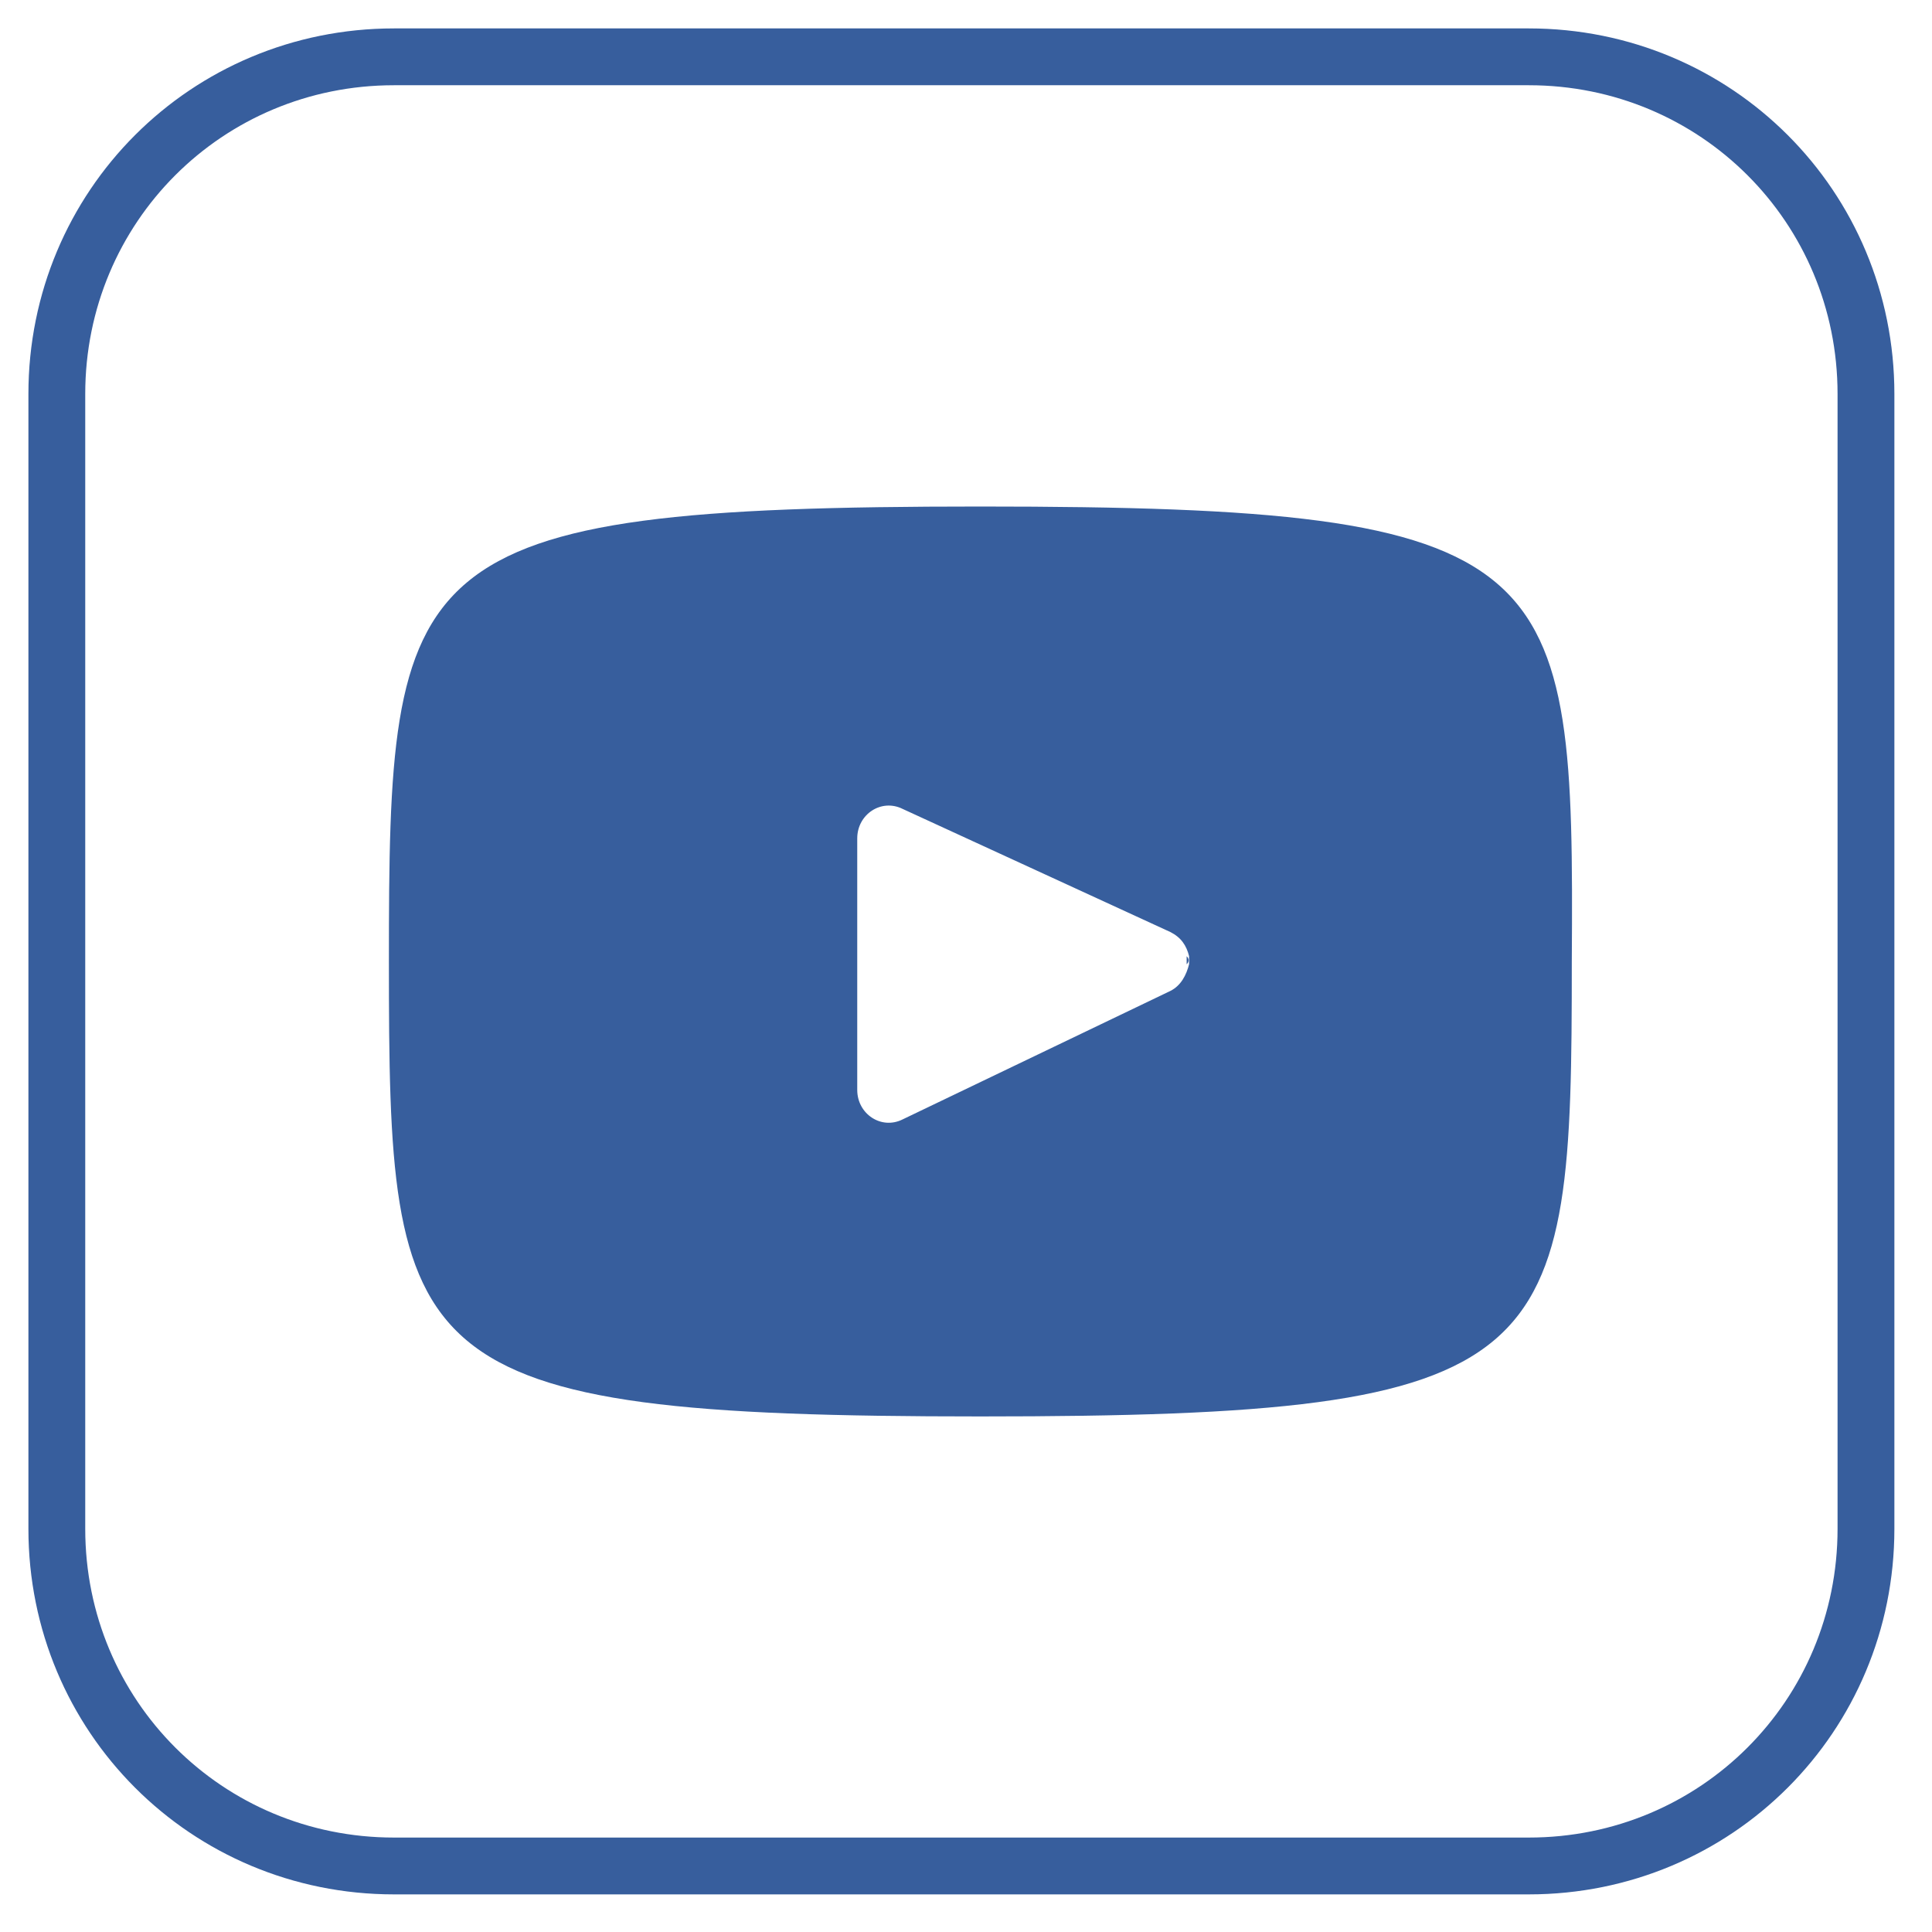
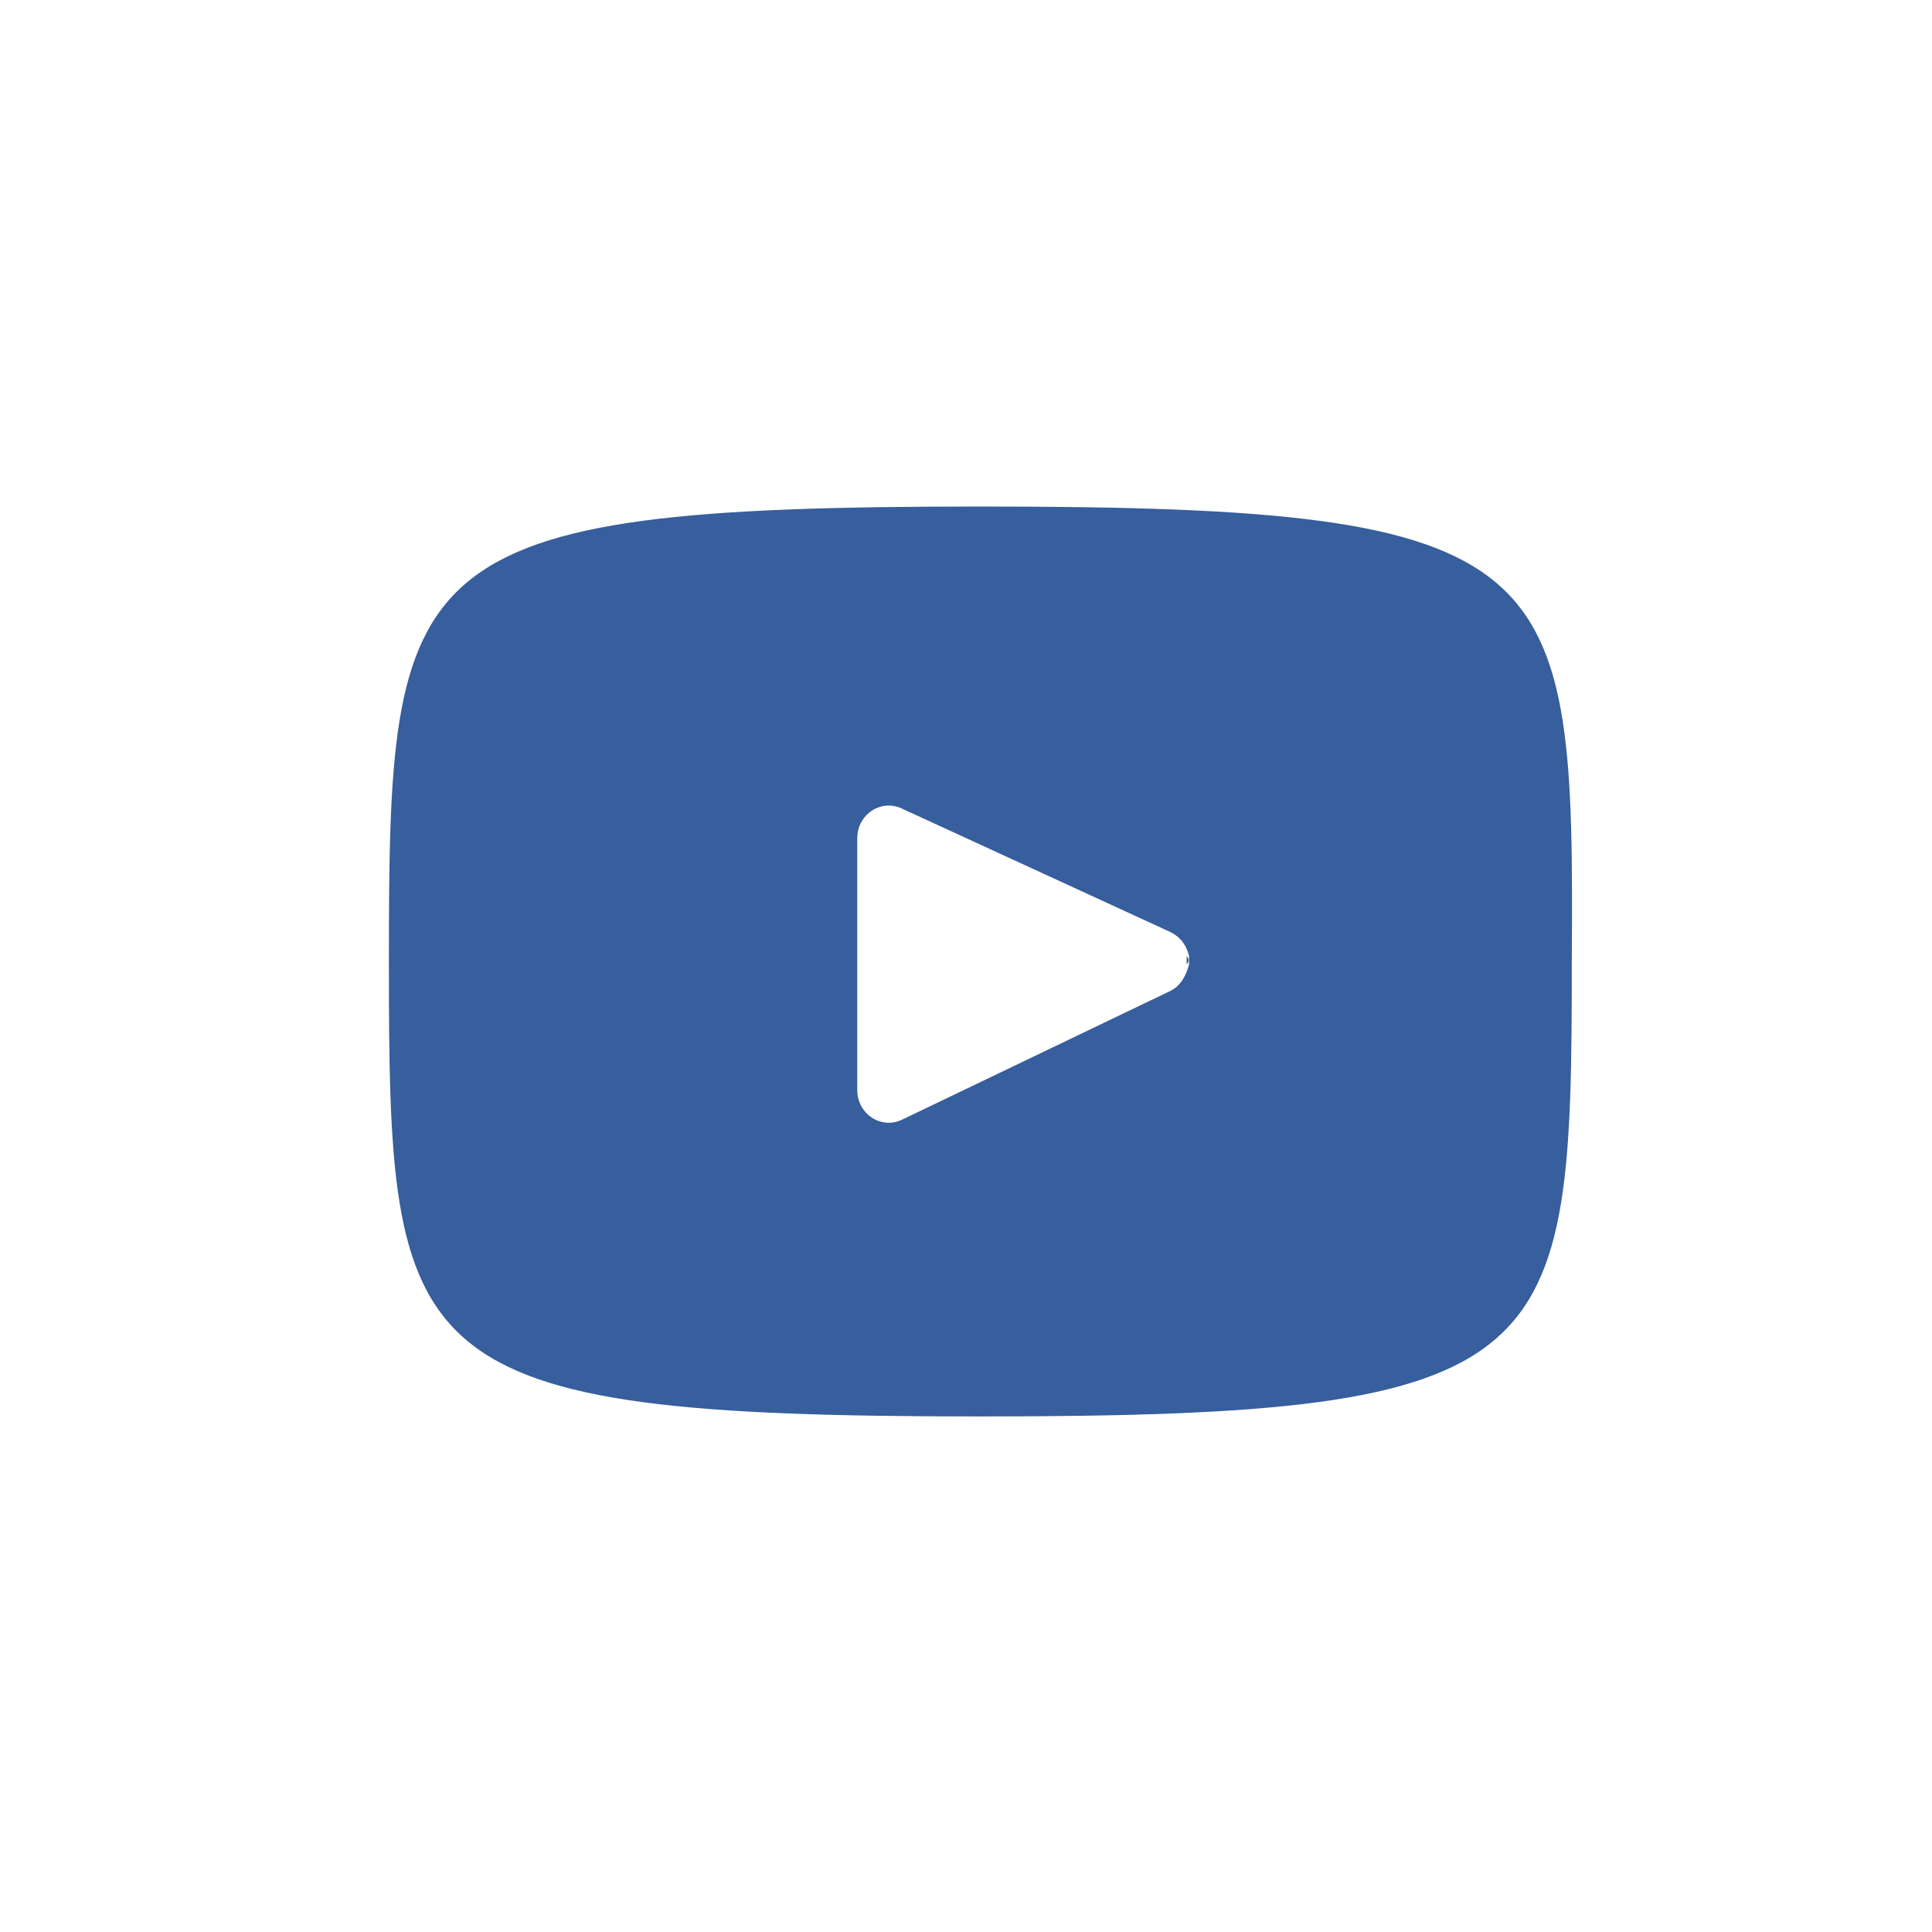
<svg xmlns="http://www.w3.org/2000/svg" width="34" height="34" viewBox="0 0 34 34" fill="none">
-   <path d="M20.883 16.828C20.883 16.875 20.883 16.923 20.883 16.97C20.93 16.923 20.93 16.875 20.883 16.828Z" fill="#375e9d" />
+   <path d="M20.883 16.828C20.883 16.875 20.883 16.923 20.883 16.97C20.93 16.923 20.93 16.875 20.883 16.828" fill="#375e9d" />
  <path d="M17.252 8.914C7.032 8.914 6.844 9.809 6.844 16.921C6.844 24.032 7.032 24.927 17.252 24.927C27.472 24.927 27.661 24.032 27.661 16.921C27.708 9.809 27.52 8.914 17.252 8.914ZM20.596 17.439L15.886 19.699C15.51 19.888 15.086 19.605 15.086 19.181V14.754C15.086 14.33 15.51 14.048 15.886 14.236L20.596 16.402C20.785 16.497 20.879 16.638 20.926 16.826C20.926 16.873 20.926 16.921 20.926 16.968C20.879 17.156 20.785 17.345 20.596 17.439Z" fill="#375e9d" />
-   <path d="M26.904 32.838H6.934C3.637 32.838 1 30.2 1 26.904V6.934C1 3.637 3.637 1 6.934 1H26.904C30.2 1 32.838 3.637 32.838 6.934V26.904C32.838 30.2 30.2 32.838 26.904 32.838Z" stroke="#375e9d" stroke-miterlimit="10" stroke-linecap="round" stroke-linejoin="round" />
</svg>